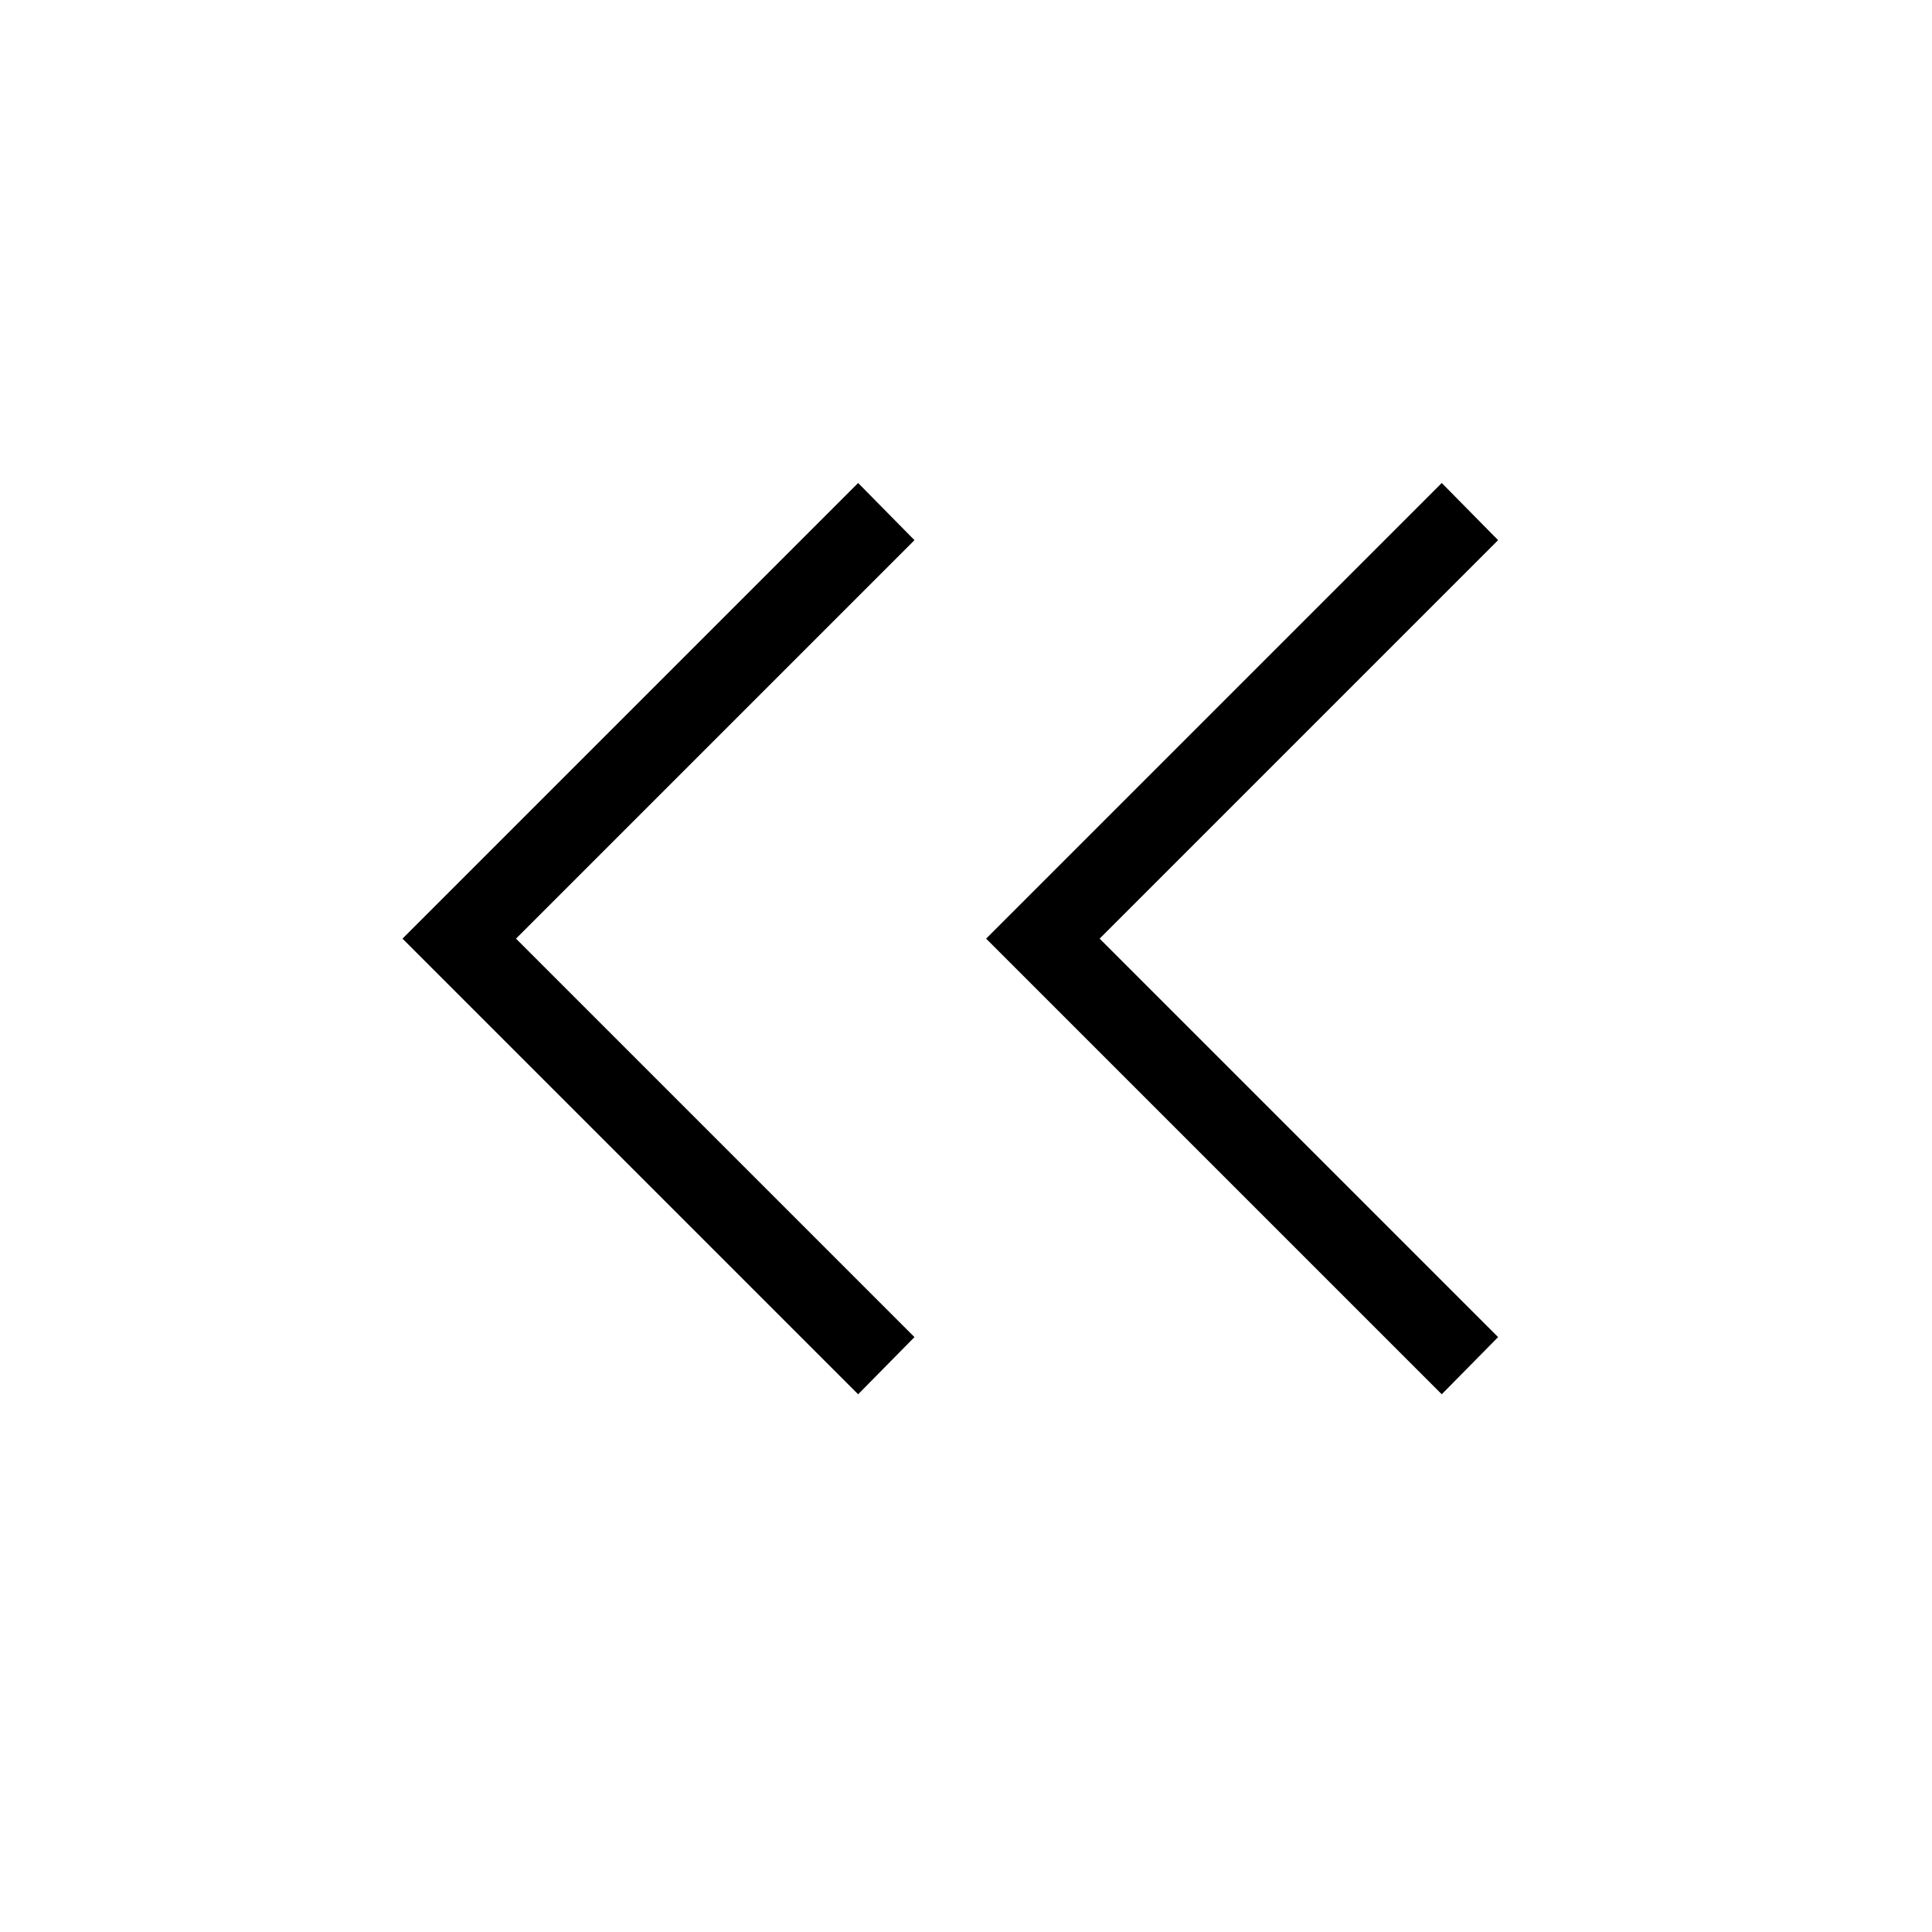
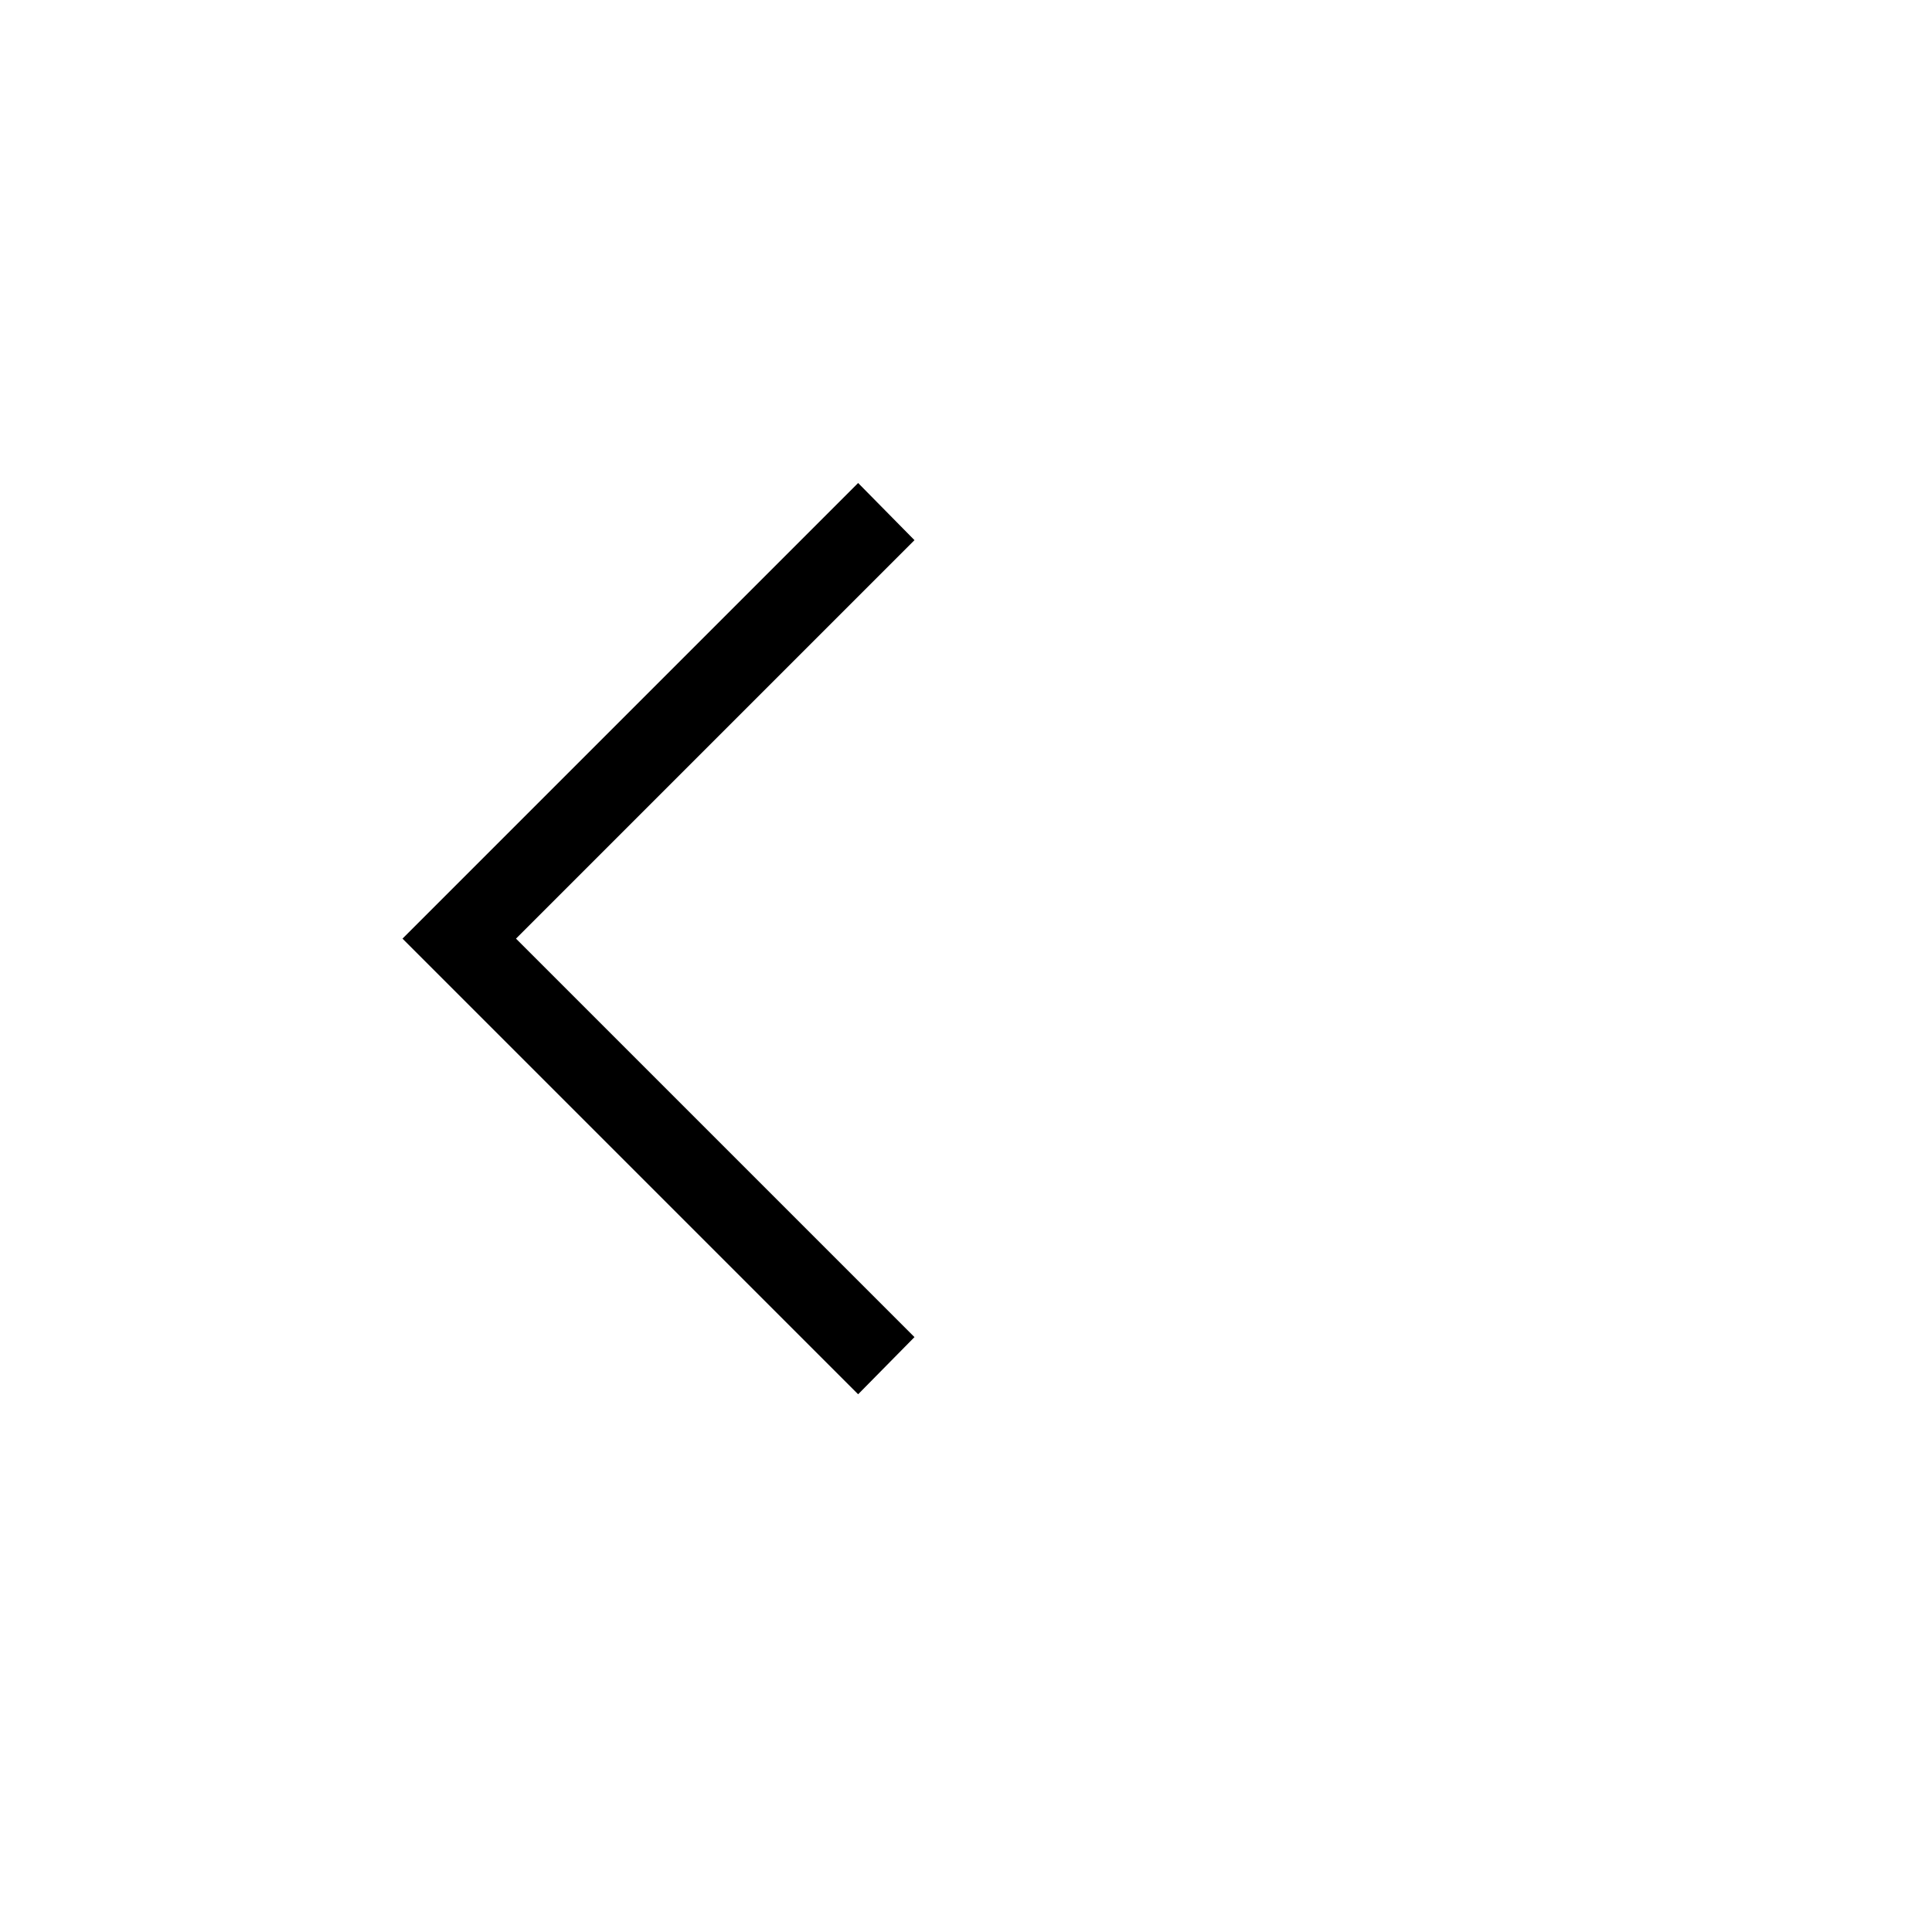
<svg xmlns="http://www.w3.org/2000/svg" width="24" height="24" viewBox="0 0 24 24" fill="none">
  <path d="M10.66 6L5 11.66L10.66 17.32L11.36 16.61L6.41 11.66L11.36 6.71L10.66 6Z" fill="black" />
-   <path d="M17.91 6L12.25 11.66L17.91 17.32L18.61 16.61L13.66 11.66L18.61 6.71L17.91 6Z" fill="black" />
</svg>